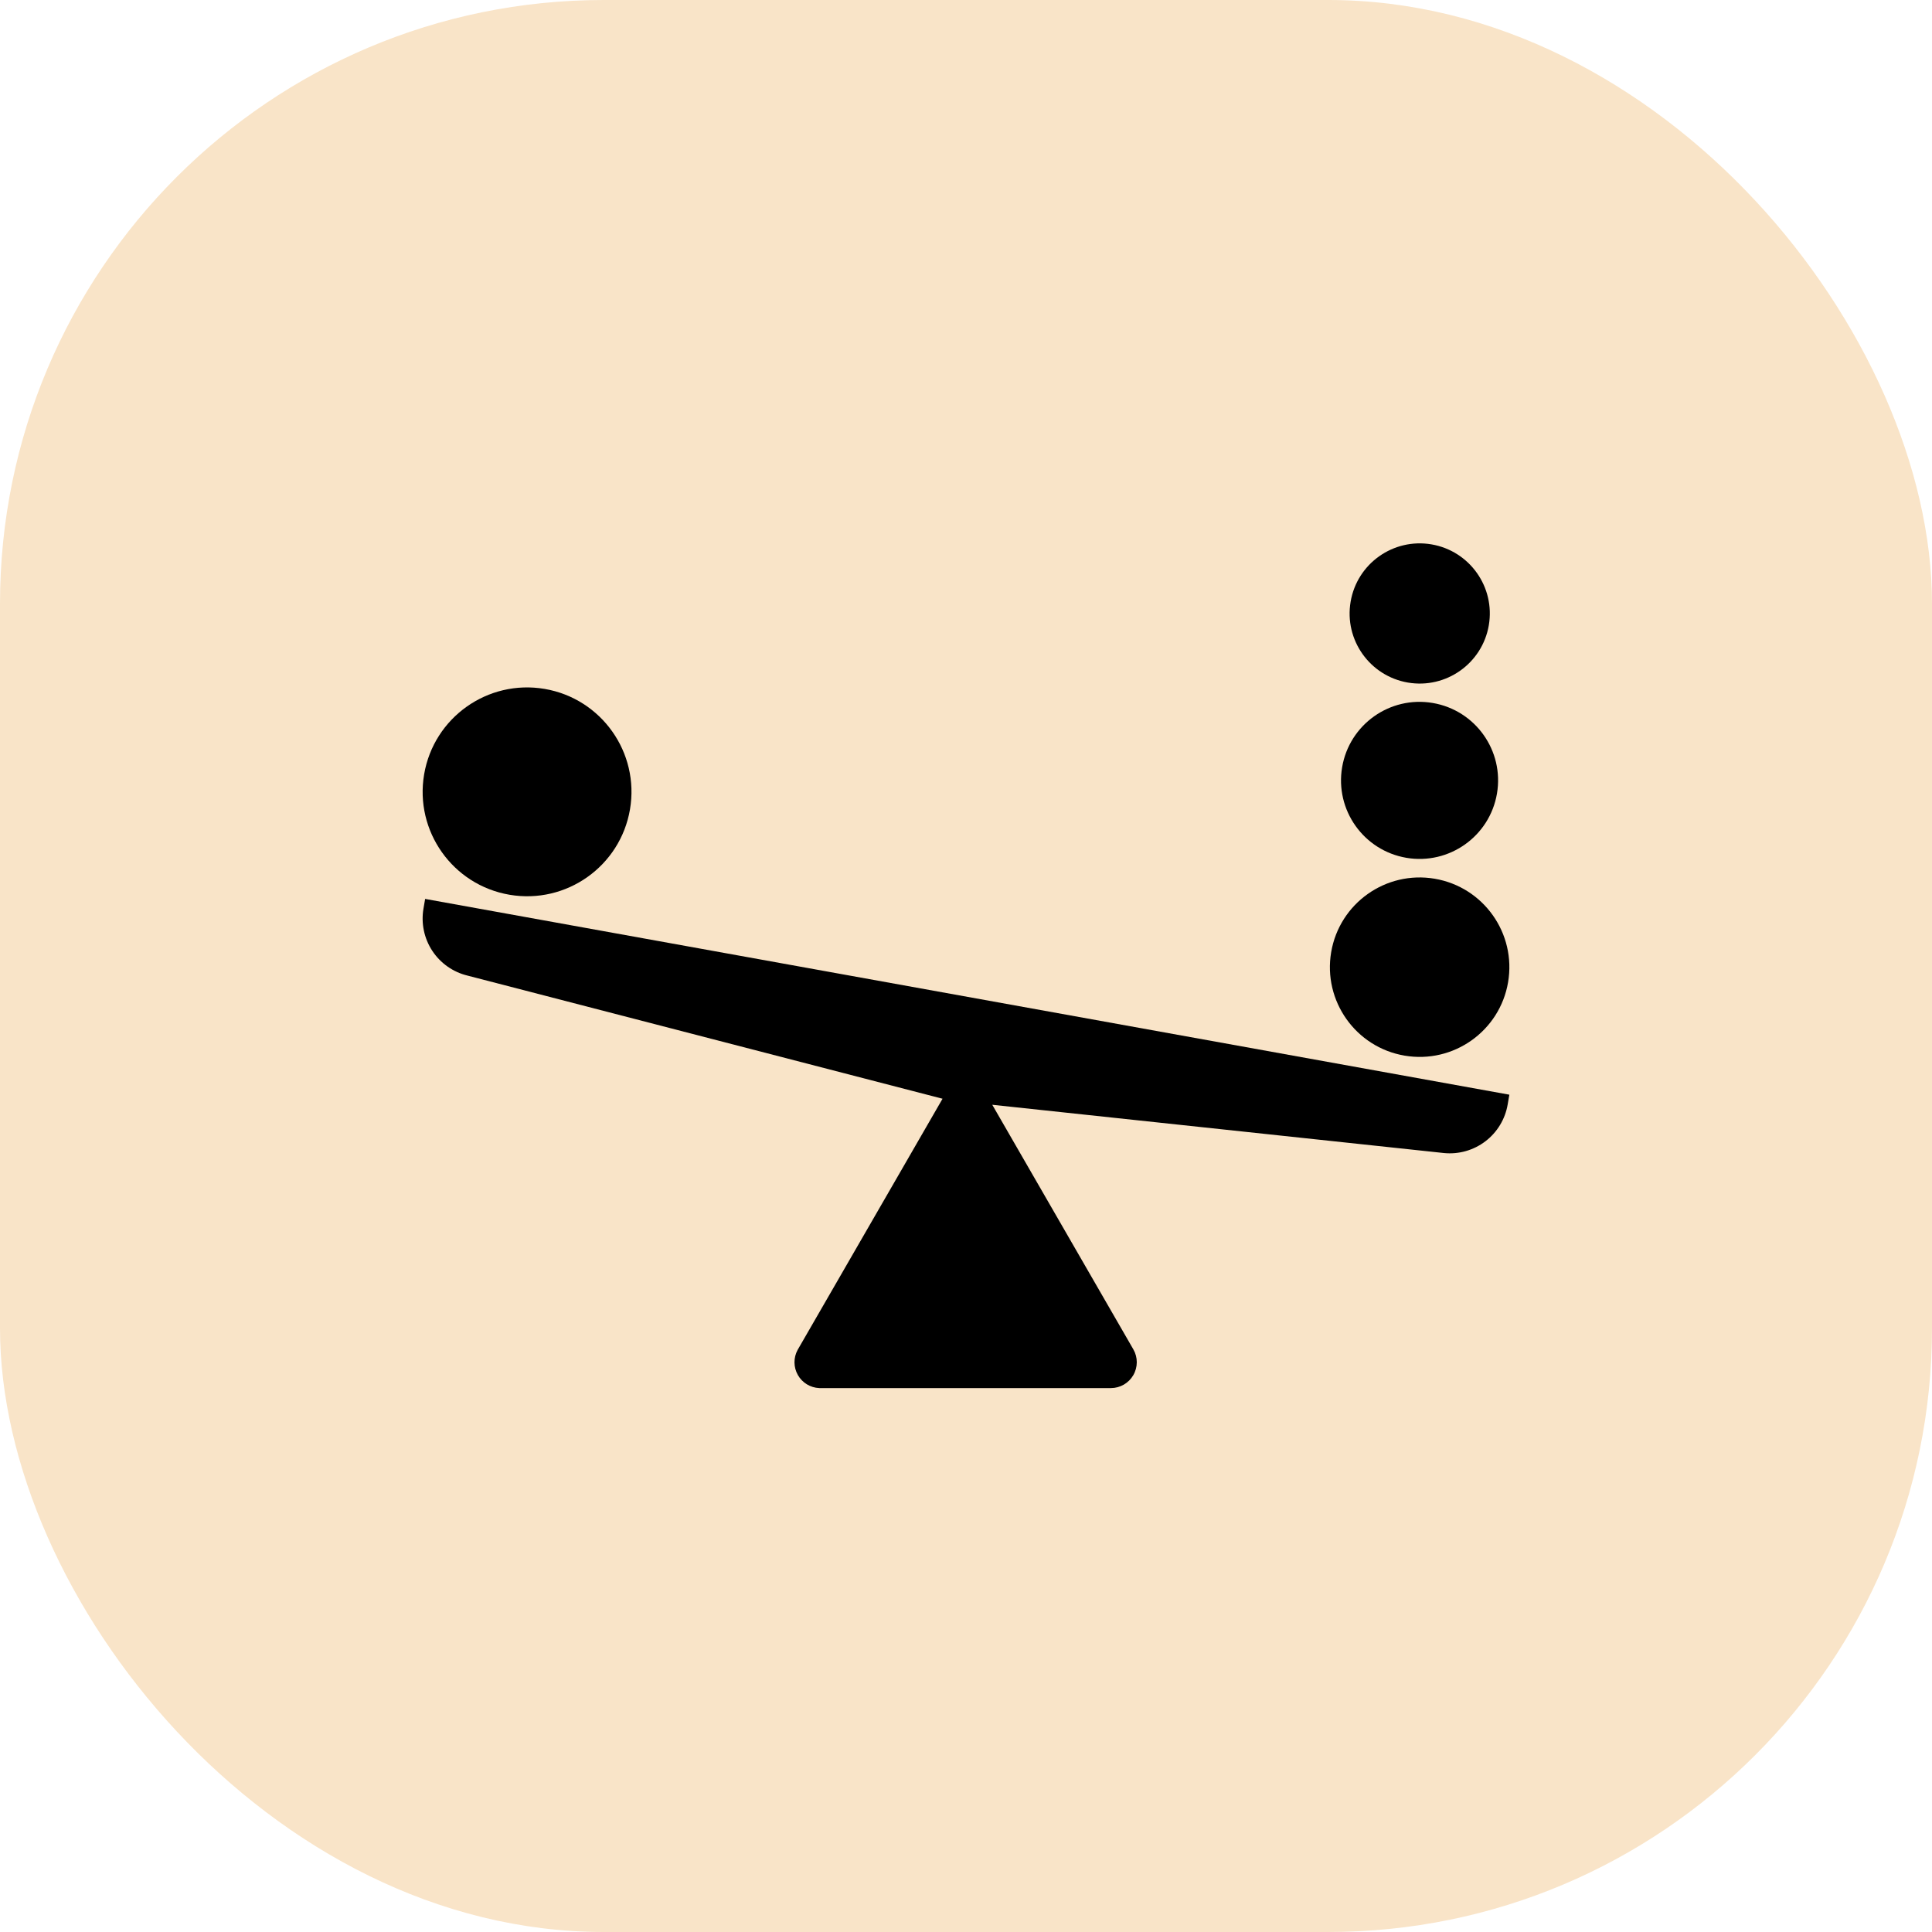
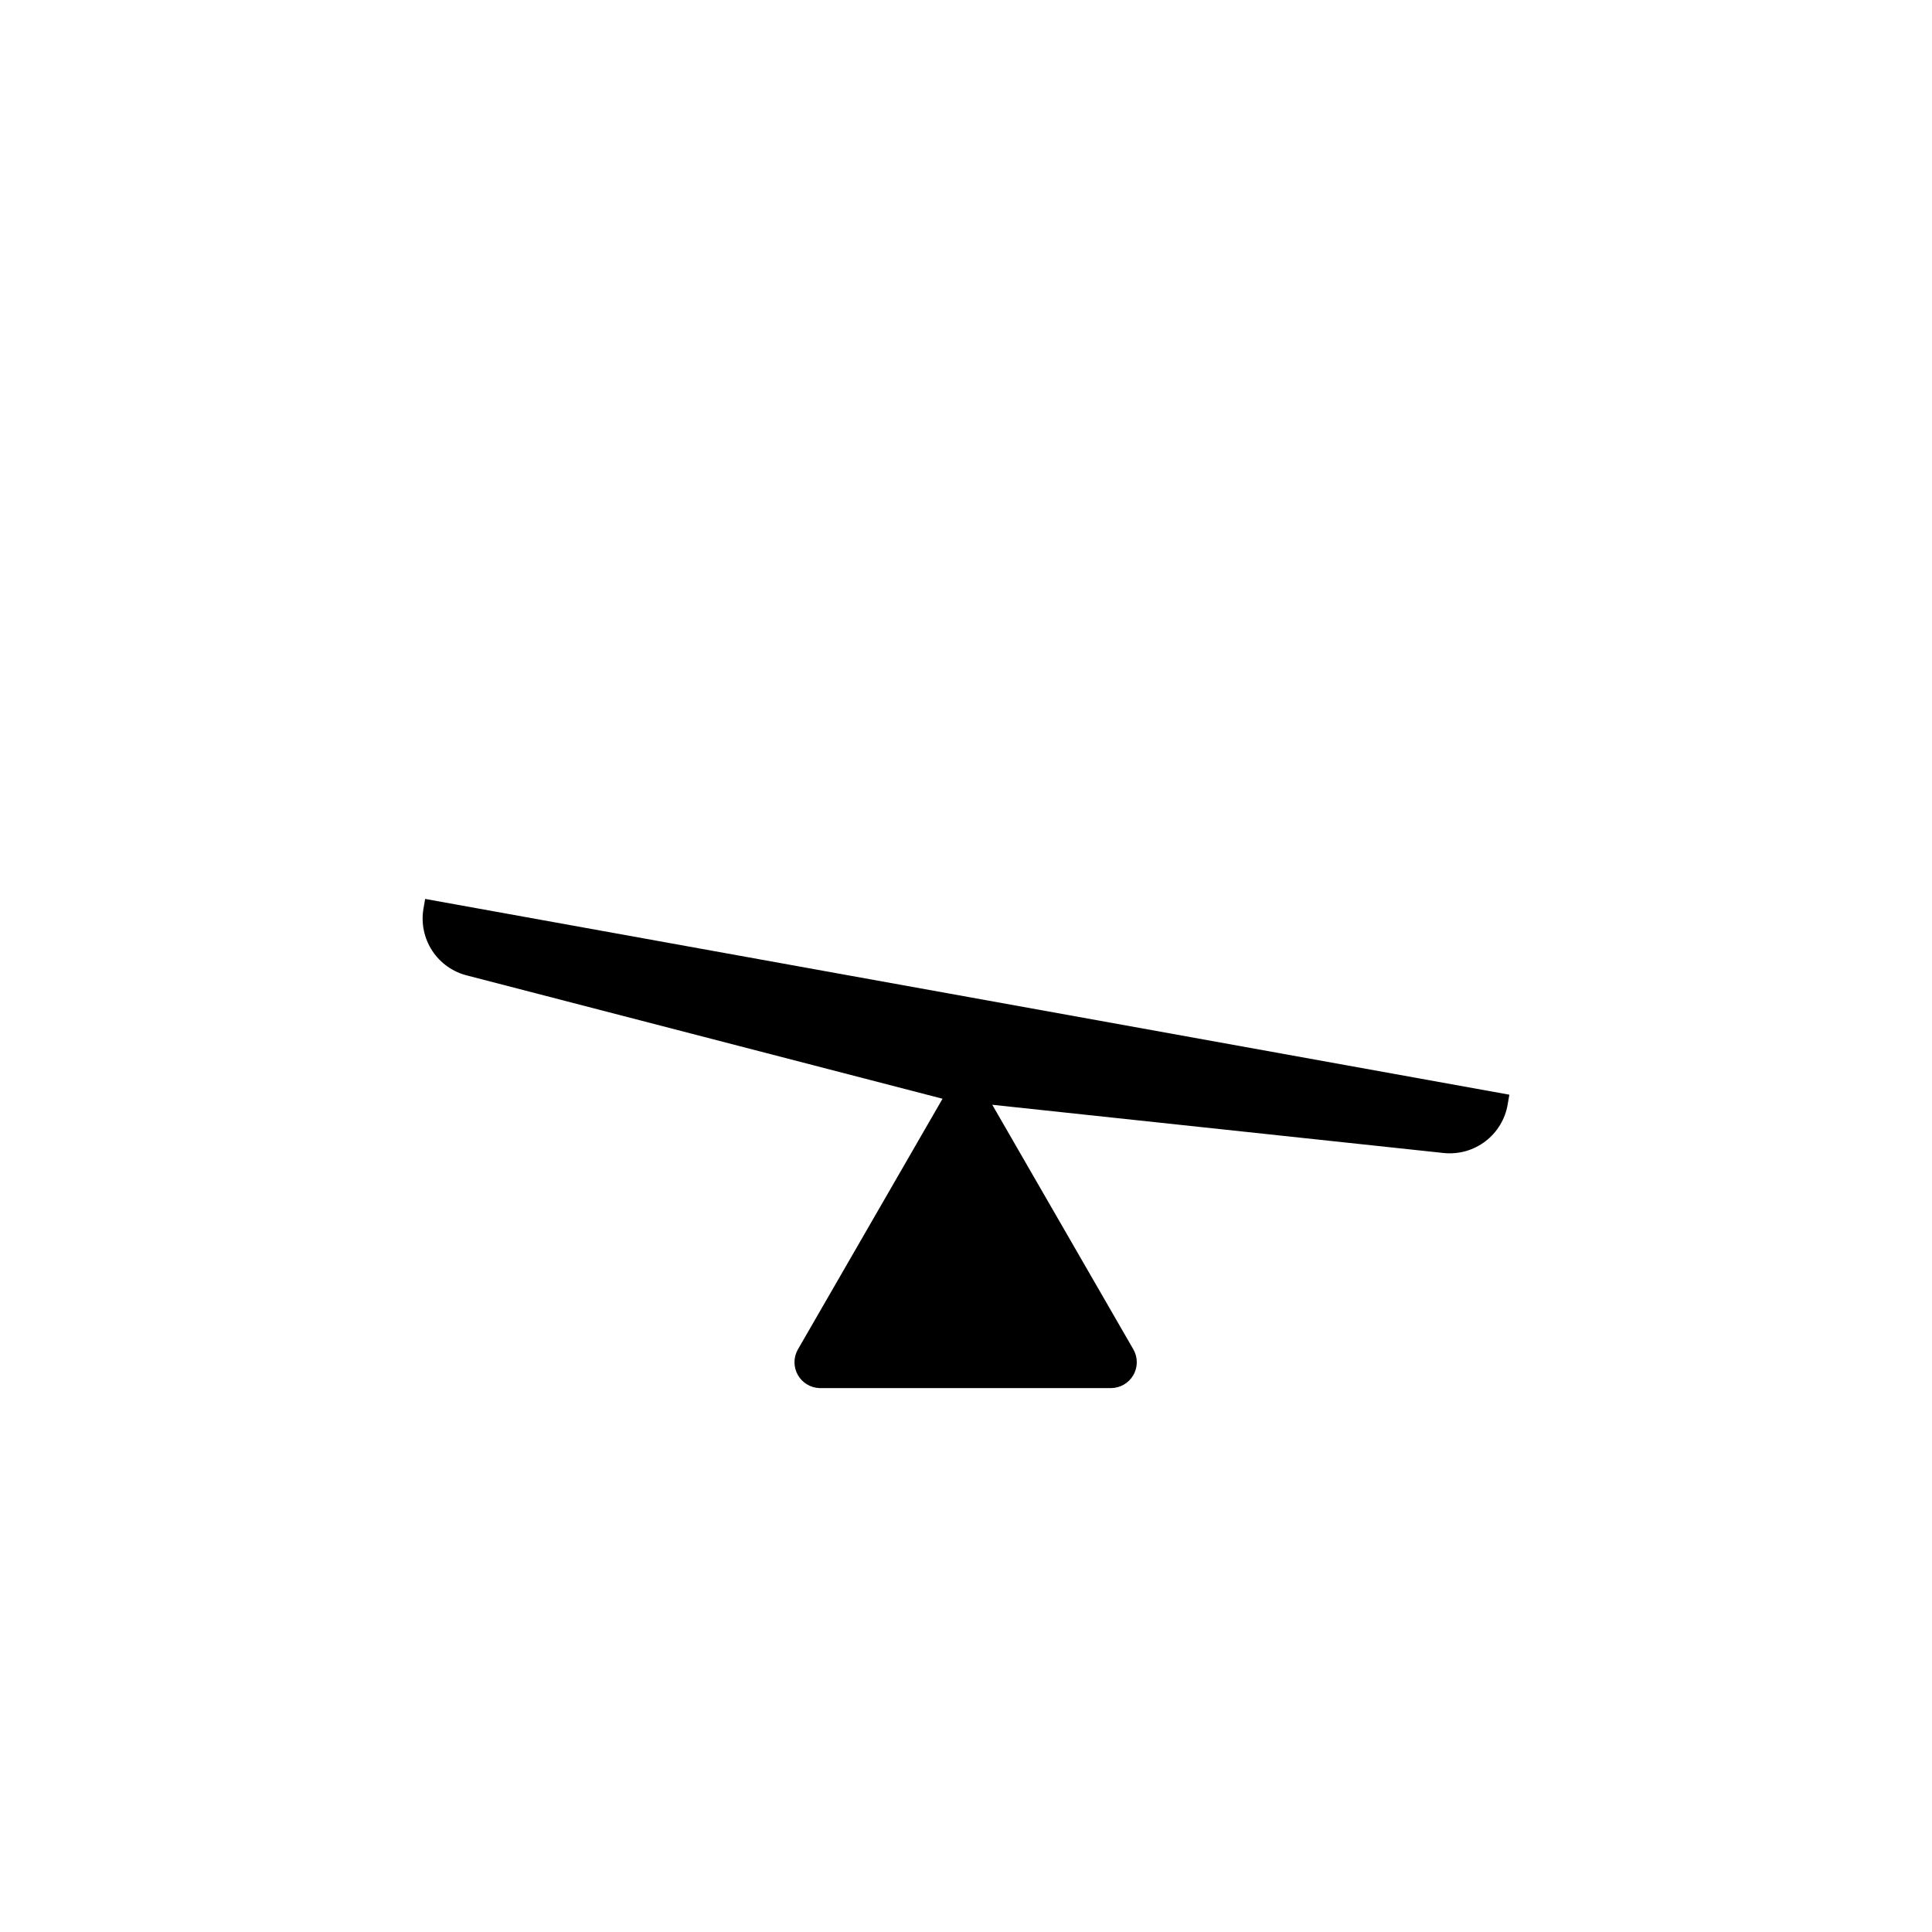
<svg xmlns="http://www.w3.org/2000/svg" width="64" height="64" viewBox="0 0 64 64" fill="none">
-   <rect width="64" height="64" rx="20" fill="#F9E4C8" />
-   <path d="M18.041 22.821C19.924 23.142 21.19 24.929 20.869 26.812C20.548 28.695 18.762 29.961 16.879 29.64C14.996 29.319 13.73 27.533 14.05 25.65C14.371 23.767 16.158 22.501 18.041 22.821Z" fill="black" />
-   <path d="M47.527 29.109C49.145 29.385 50.233 30.92 49.957 32.539C49.682 34.157 48.146 35.245 46.528 34.969C44.91 34.694 43.822 33.158 44.097 31.54C44.373 29.922 45.908 28.834 47.527 29.109Z" fill="black" />
-   <path d="M47.461 23.287C48.878 23.528 49.83 24.872 49.589 26.288C49.348 27.705 48.004 28.657 46.587 28.416C45.171 28.174 44.219 26.831 44.46 25.414C44.701 23.998 46.045 23.045 47.461 23.287Z" fill="black" />
-   <path d="M47.42 18.033C48.684 18.249 49.534 19.448 49.319 20.712C49.103 21.976 47.904 22.826 46.639 22.611C45.376 22.395 44.525 21.196 44.741 19.932C44.956 18.668 46.155 17.818 47.42 18.033Z" fill="black" />
  <path d="M14.083 29.778L14.028 30.1C13.945 30.585 14.049 31.085 14.32 31.497C14.591 31.909 15.008 32.202 15.487 32.318L31.223 36.397L26.422 44.718C26.281 44.977 26.284 45.292 26.43 45.549C26.576 45.806 26.843 45.969 27.139 45.982H36.803C37.108 45.981 37.389 45.818 37.542 45.554C37.695 45.29 37.696 44.964 37.544 44.7L32.87 36.597L47.835 38.196V38.196C48.325 38.244 48.815 38.105 49.207 37.806C49.598 37.507 49.862 37.071 49.944 36.585L49.999 36.263L14.083 29.778Z" fill="black" />
</svg>